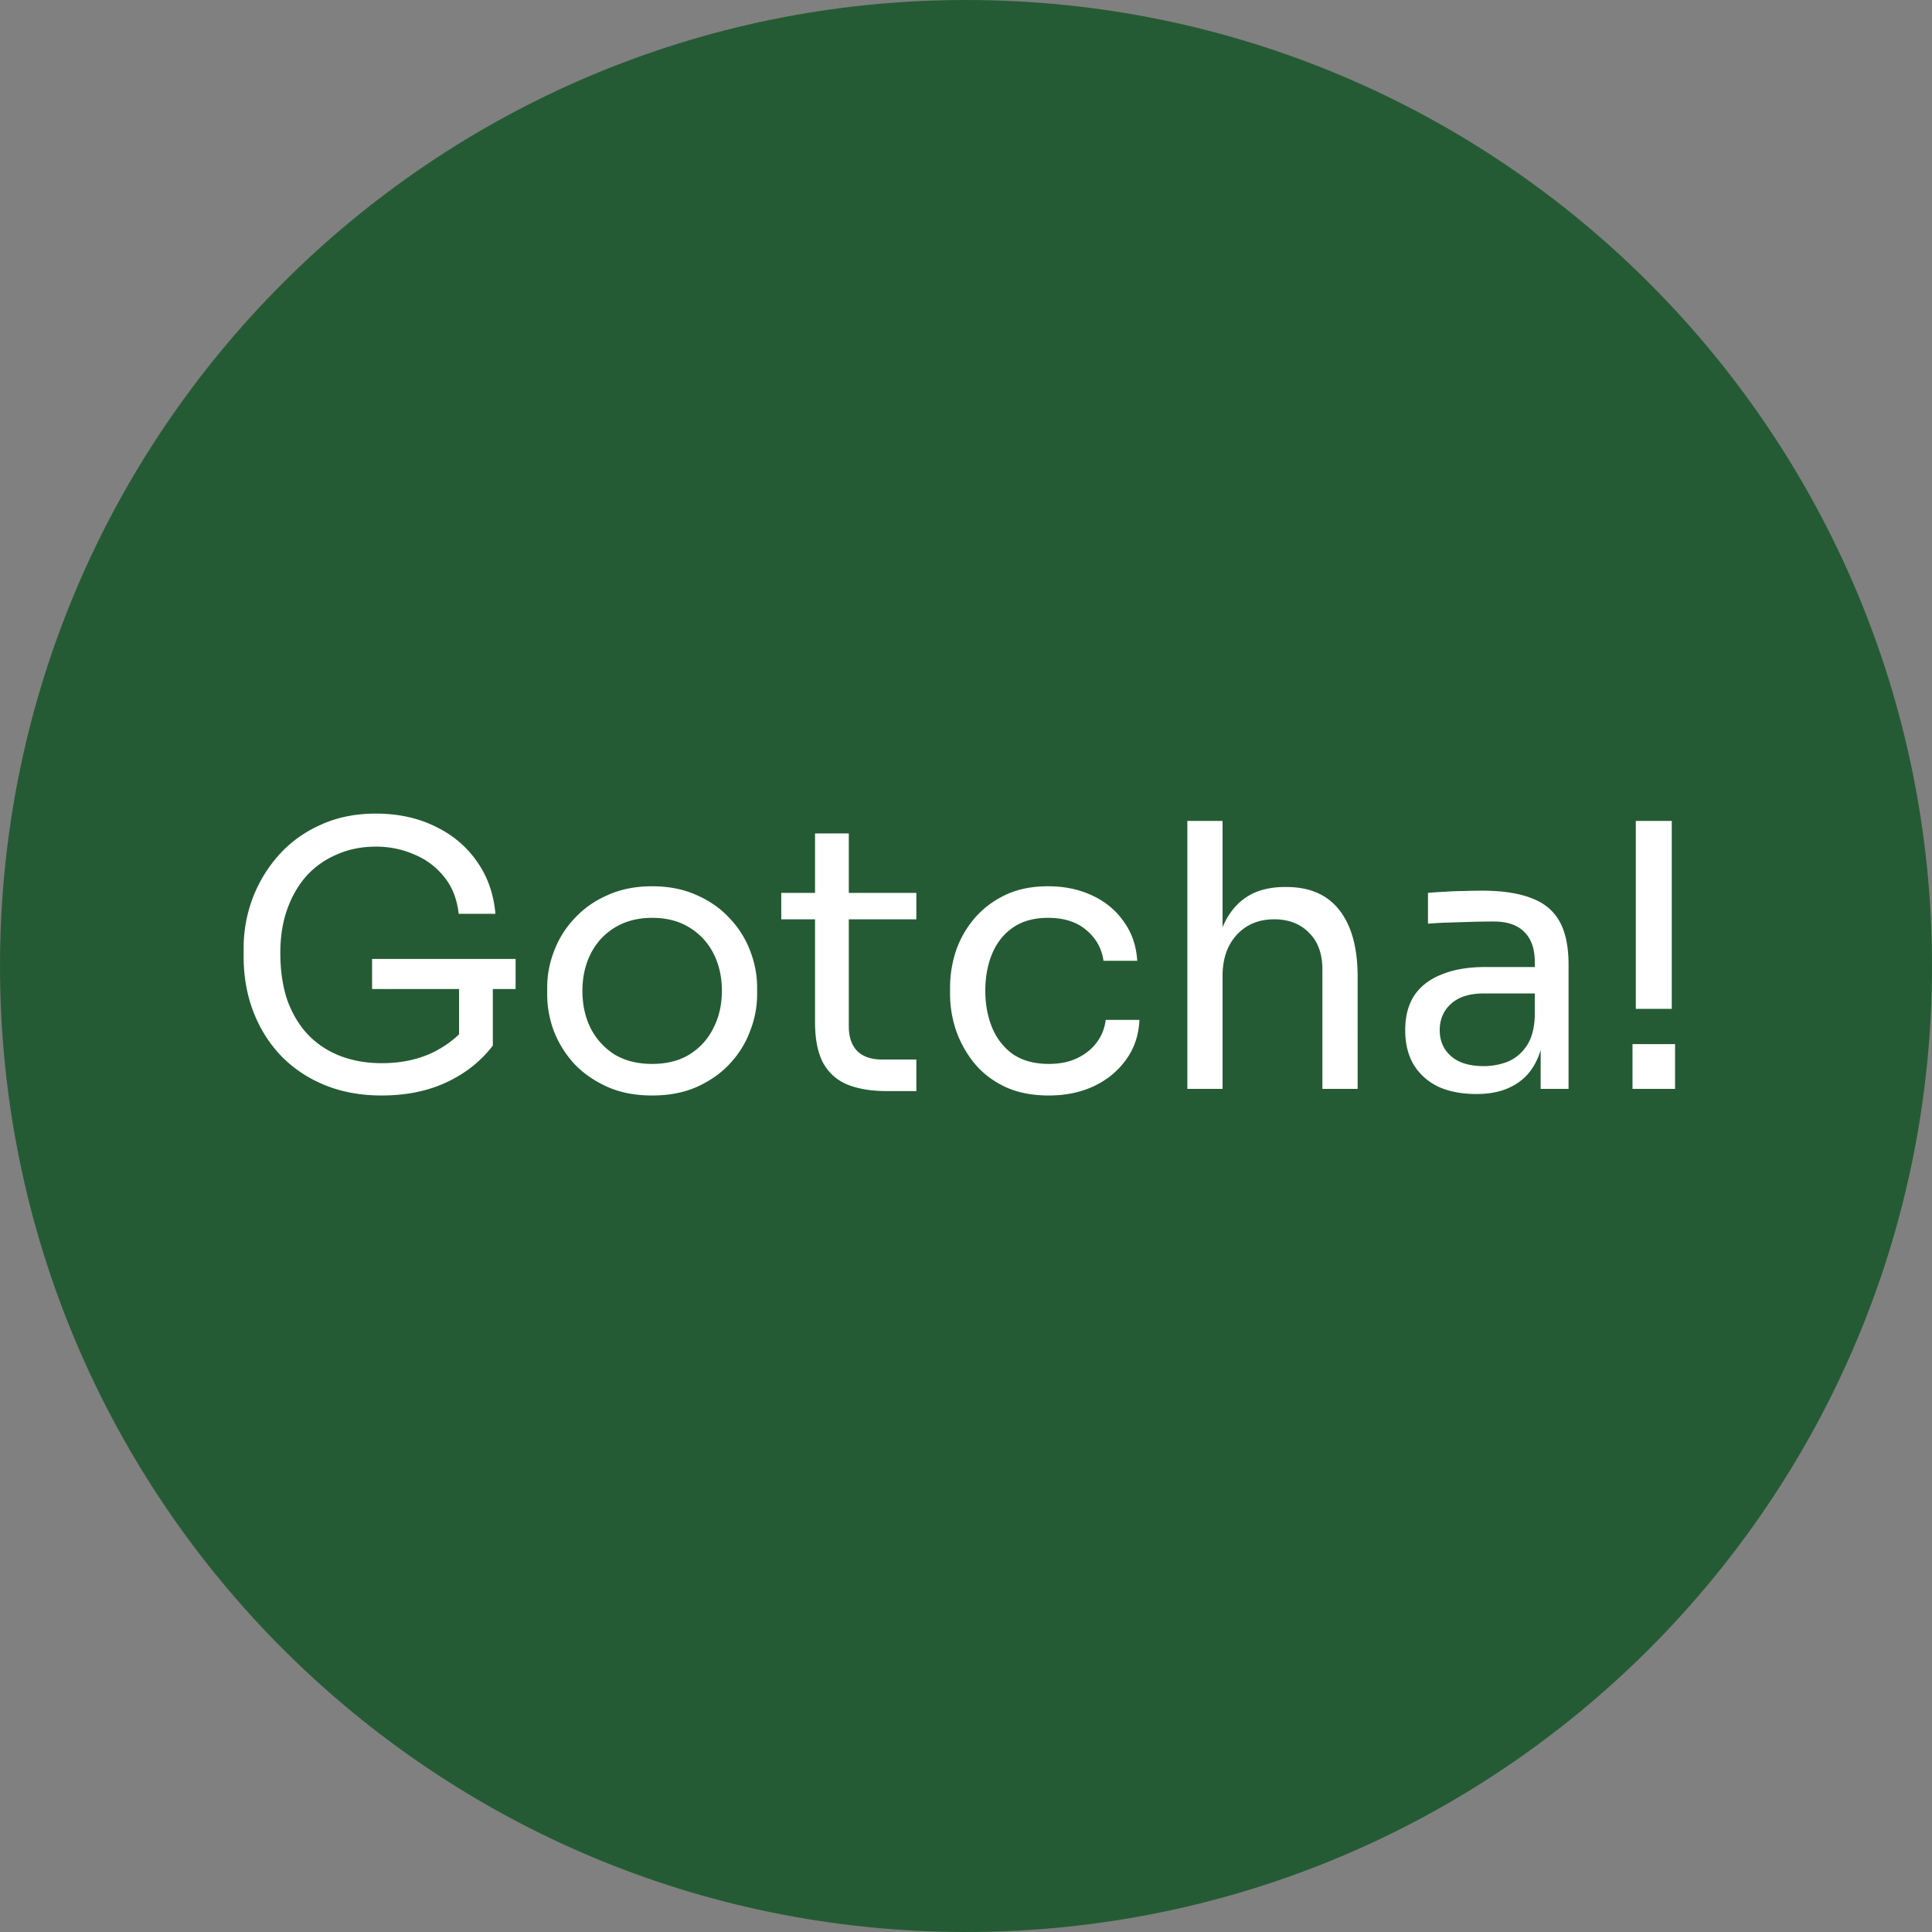
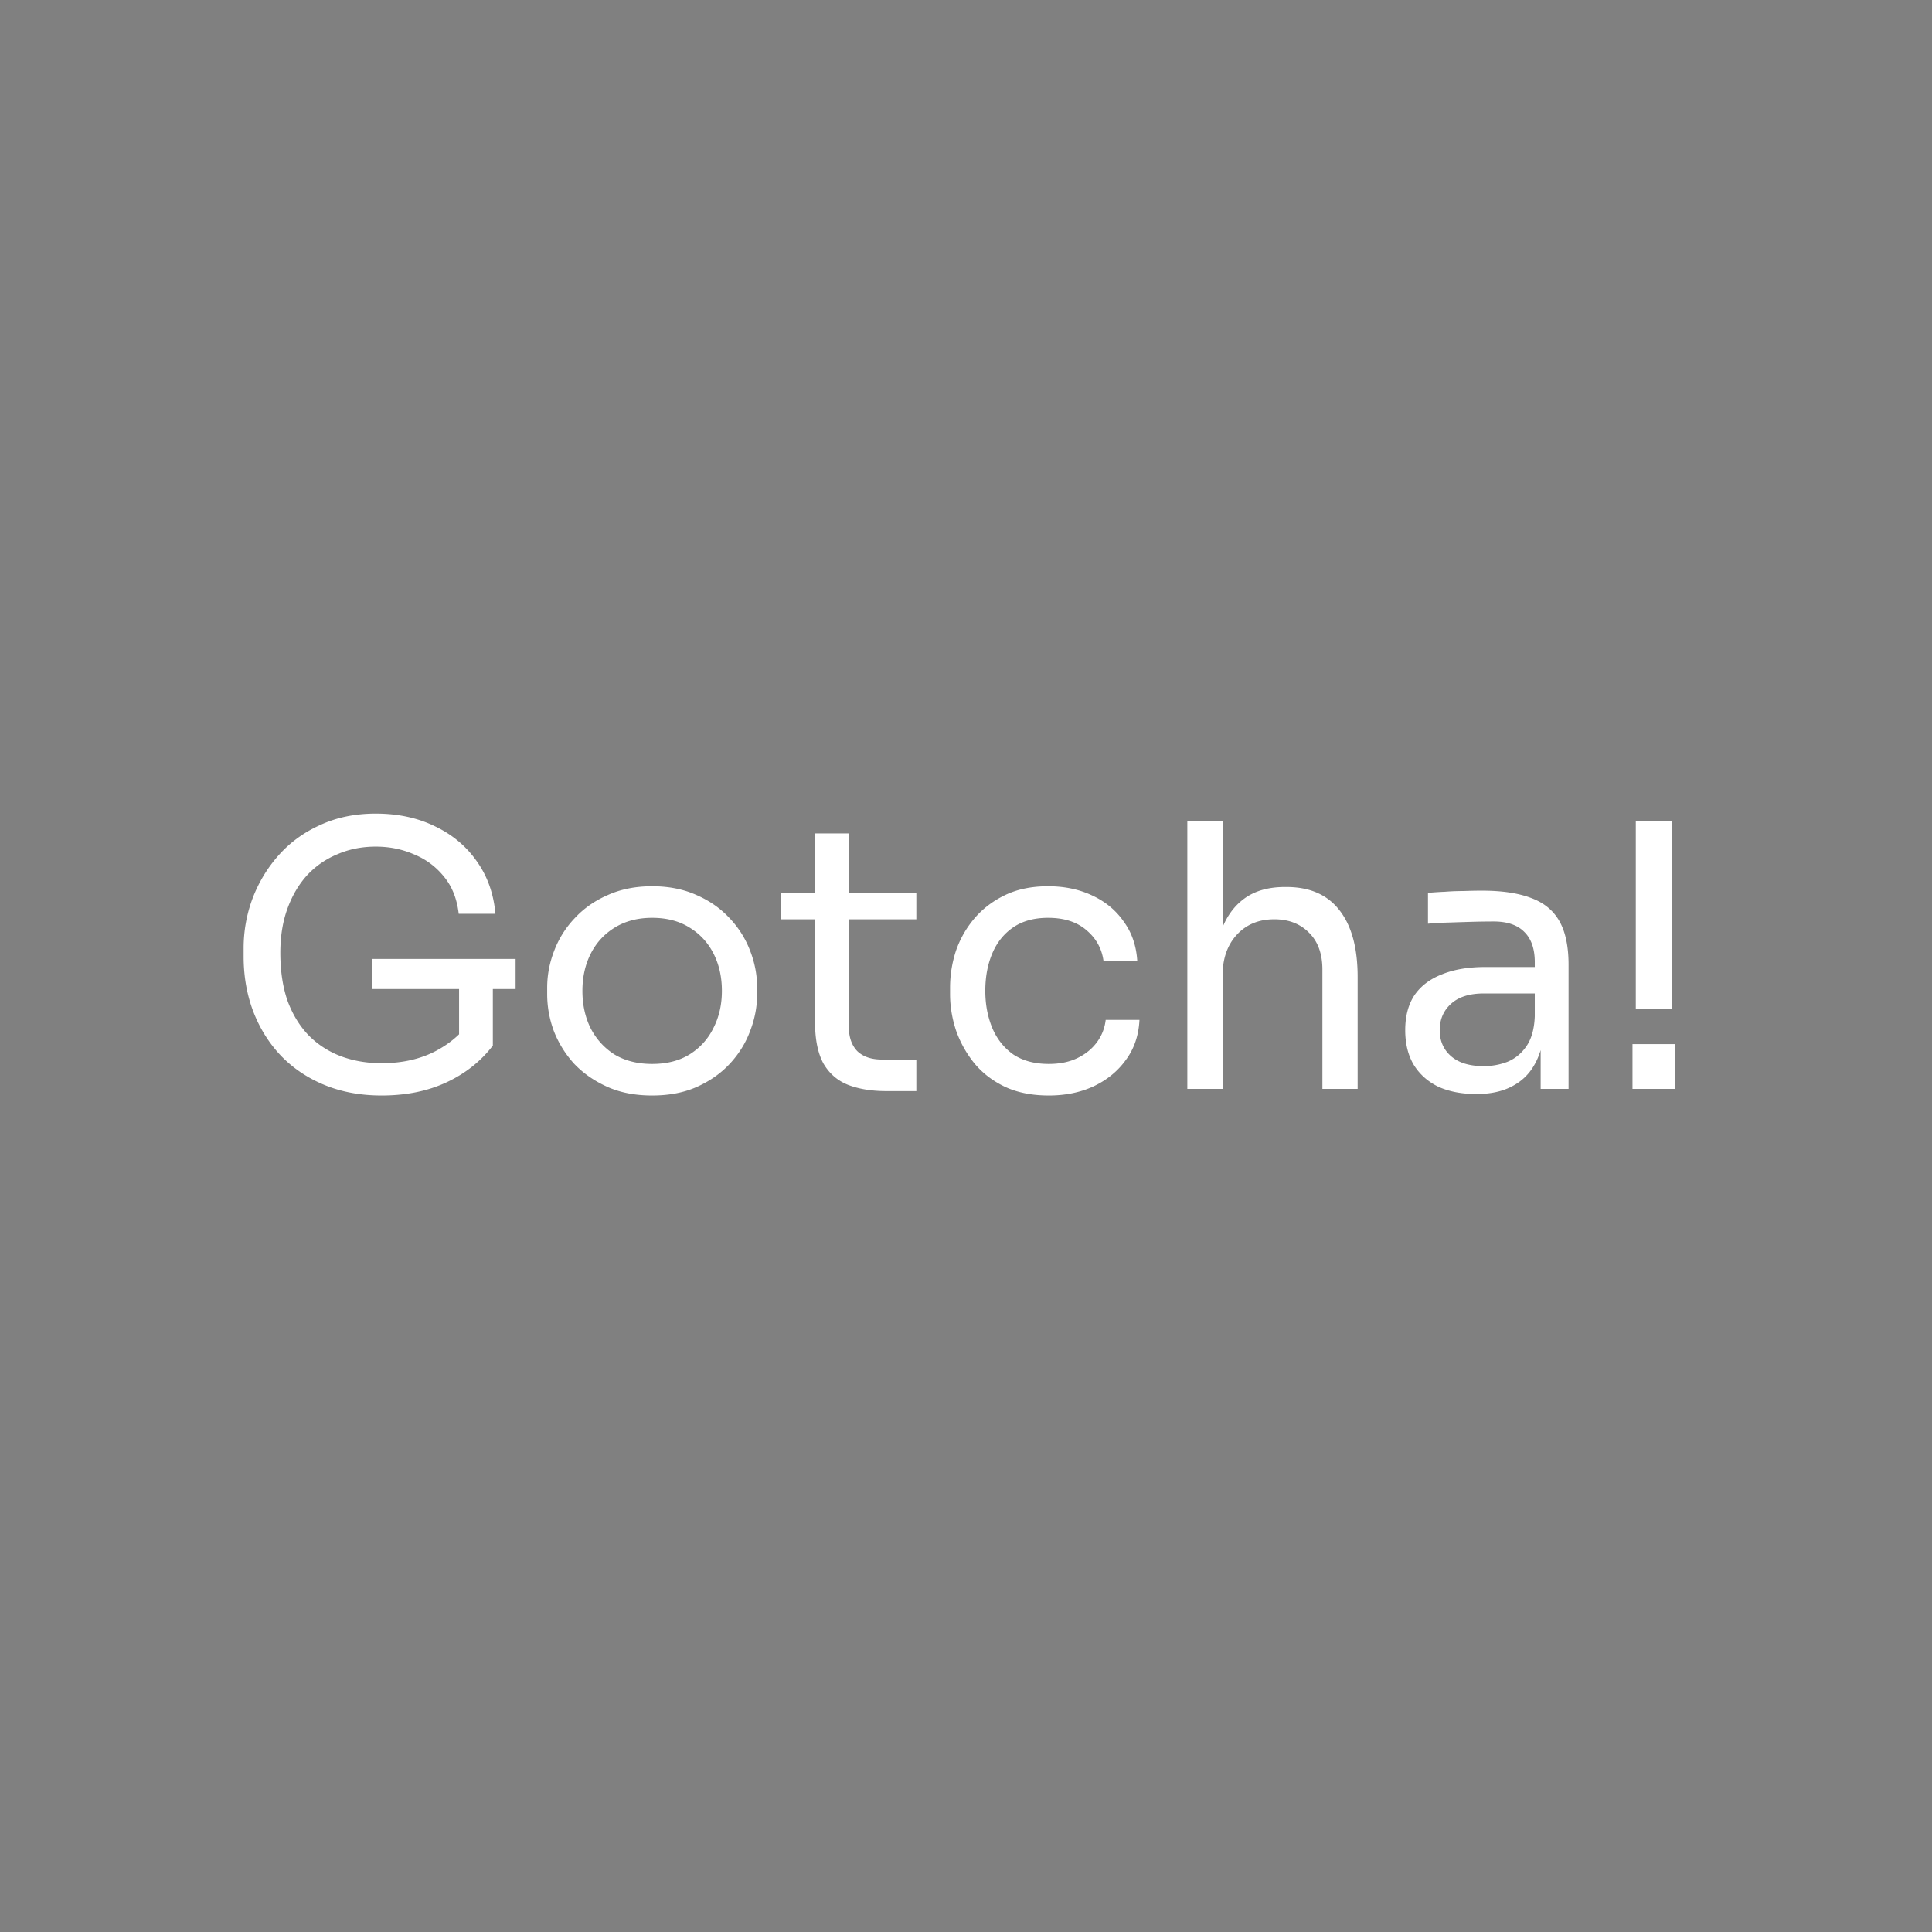
<svg xmlns="http://www.w3.org/2000/svg" data-bbox="0 0 511 511" viewBox="0 0 511 511" height="511" width="511" data-type="color">
  <rect x="0" y="0" width="511" height="511" fill="#808080" stroke="none" />
  <g>
-     <path fill="#255B34" d="M511 255.5C511 396.609 396.609 511 255.5 511S0 396.609 0 255.5 114.391 0 255.5 0 511 114.391 511 255.5" data-color="1" />
    <path fill="#ffffff" d="M100.938 289.747q-8.251 0-14.95-2.718-6.7-2.718-11.552-7.669-4.758-4.952-7.379-11.649-2.62-6.796-2.62-14.756v-2.136q0-6.796 2.33-13.106 2.426-6.407 6.892-11.455 4.562-5.145 11.067-8.058 6.504-3.009 14.659-3.009 8.834 0 15.727 3.398 6.892 3.3 11.067 9.319 4.173 5.922 4.853 13.785h-9.707q-.68-5.921-3.884-9.805-3.203-3.98-7.96-5.921-4.66-2.039-10.096-2.039-5.534 0-10.193 2.039a22.7 22.7 0 0 0-8.058 5.63q-3.3 3.69-5.145 8.834t-1.845 11.553q0 7.28 1.942 12.814 2.039 5.436 5.63 9.126 3.592 3.591 8.446 5.436 4.951 1.845 10.776 1.844 8.252 0 14.465-3.3 6.31-3.398 9.514-8.737l-3.495 11.552v-21.066h8.931v16.892q-4.757 6.213-12.232 9.708t-17.183 3.494m-2.524-28.152v-7.961h37.958v7.961zm74.076 28.152q-6.795 0-11.94-2.329t-8.737-6.116q-3.495-3.884-5.34-8.64-1.747-4.758-1.747-9.708v-1.748q0-4.95 1.844-9.708a25.7 25.7 0 0 1 5.437-8.64q3.591-3.882 8.737-6.116 5.145-2.33 11.746-2.33t11.747 2.33q5.145 2.234 8.737 6.116a25.7 25.7 0 0 1 5.437 8.64q1.844 4.758 1.844 9.708v1.748q0 4.95-1.844 9.708-1.748 4.757-5.34 8.64-3.495 3.786-8.64 6.116t-11.941 2.329m0-8.348q5.825 0 9.903-2.524 4.174-2.622 6.31-6.99 2.232-4.368 2.232-9.805 0-5.534-2.232-9.902t-6.408-6.893q-4.077-2.523-9.805-2.524-5.63 0-9.804 2.524t-6.408 6.893q-2.232 4.368-2.233 9.902 0 5.437 2.136 9.805 2.233 4.368 6.31 6.99 4.174 2.524 9.999 2.524m61.916 7.183q-5.825 0-10.097-1.65-4.174-1.65-6.504-5.63-2.233-4.078-2.233-10.97v-49.899h8.931v51.064q0 4.175 2.233 6.504 2.33 2.233 6.505 2.233h9.125v8.348zm-27.765-45.432v-6.99h35.725v6.99zm70.758 46.597q-6.697 0-11.649-2.329-4.854-2.33-8.058-6.214a29 29 0 0 1-4.854-8.737q-1.553-4.756-1.553-9.513v-1.748q0-4.95 1.553-9.708a26.6 26.6 0 0 1 4.854-8.543q3.301-3.882 8.155-6.213t11.358-2.33 11.65 2.427q5.241 2.427 8.348 6.893 3.204 4.369 3.592 10.387h-8.931q-.68-4.853-4.466-8.057-3.786-3.301-10.193-3.301-5.534 0-9.222 2.524-3.69 2.525-5.534 6.893t-1.844 9.902q0 5.34 1.844 9.805 1.844 4.368 5.534 6.99 3.786 2.524 9.416 2.524 4.37 0 7.572-1.554 3.204-1.553 5.146-4.174 1.941-2.62 2.33-5.922h8.931q-.291 6.116-3.592 10.582-3.204 4.466-8.543 6.989-5.243 2.427-11.844 2.427M314.041 288v-70.868h9.32v42.327h-2.33q0-7.67 1.942-13.203 2.038-5.631 6.213-8.64 4.173-3.009 10.678-3.009h.389q9.32 0 14.076 6.213 4.757 6.115 4.757 17.571V288h-9.32v-31.551q0-6.31-3.592-9.805-3.495-3.494-9.125-3.494-6.213 0-9.999 4.174-3.689 4.077-3.689 10.776V288zm93.453 0v-15.533h-1.553v-17.959q0-5.34-2.816-8.058-2.718-2.718-8.057-2.718-3.009 0-6.213.097-3.204.098-6.116.194a89 89 0 0 0-5.048.292v-8.155a90 90 0 0 1 4.465-.291 62 62 0 0 1 4.951-.194q2.525-.098 4.854-.098 7.961 0 13.009 1.942 5.048 1.844 7.475 6.116t2.427 11.552V288zm-16.989 1.359q-5.824 0-10.096-1.941-4.175-2.04-6.504-5.825-2.233-3.786-2.233-9.126 0-5.534 2.427-9.222 2.525-3.689 7.281-5.534 4.757-1.941 11.455-1.941h14.077v6.99h-14.465q-5.631 0-8.64 2.718t-3.01 6.989q0 4.272 3.01 6.893t8.64 2.621q3.3 0 6.31-1.165 3.01-1.262 4.951-4.077 2.038-2.913 2.233-7.961l2.524 3.689q-.486 5.534-2.718 9.32-2.136 3.689-6.019 5.631-3.786 1.941-9.223 1.941m42.151-22.522v-49.705h9.514v49.705zM431.783 288v-11.844h11.261V288z" data-color="2" />
  </g>
</svg>